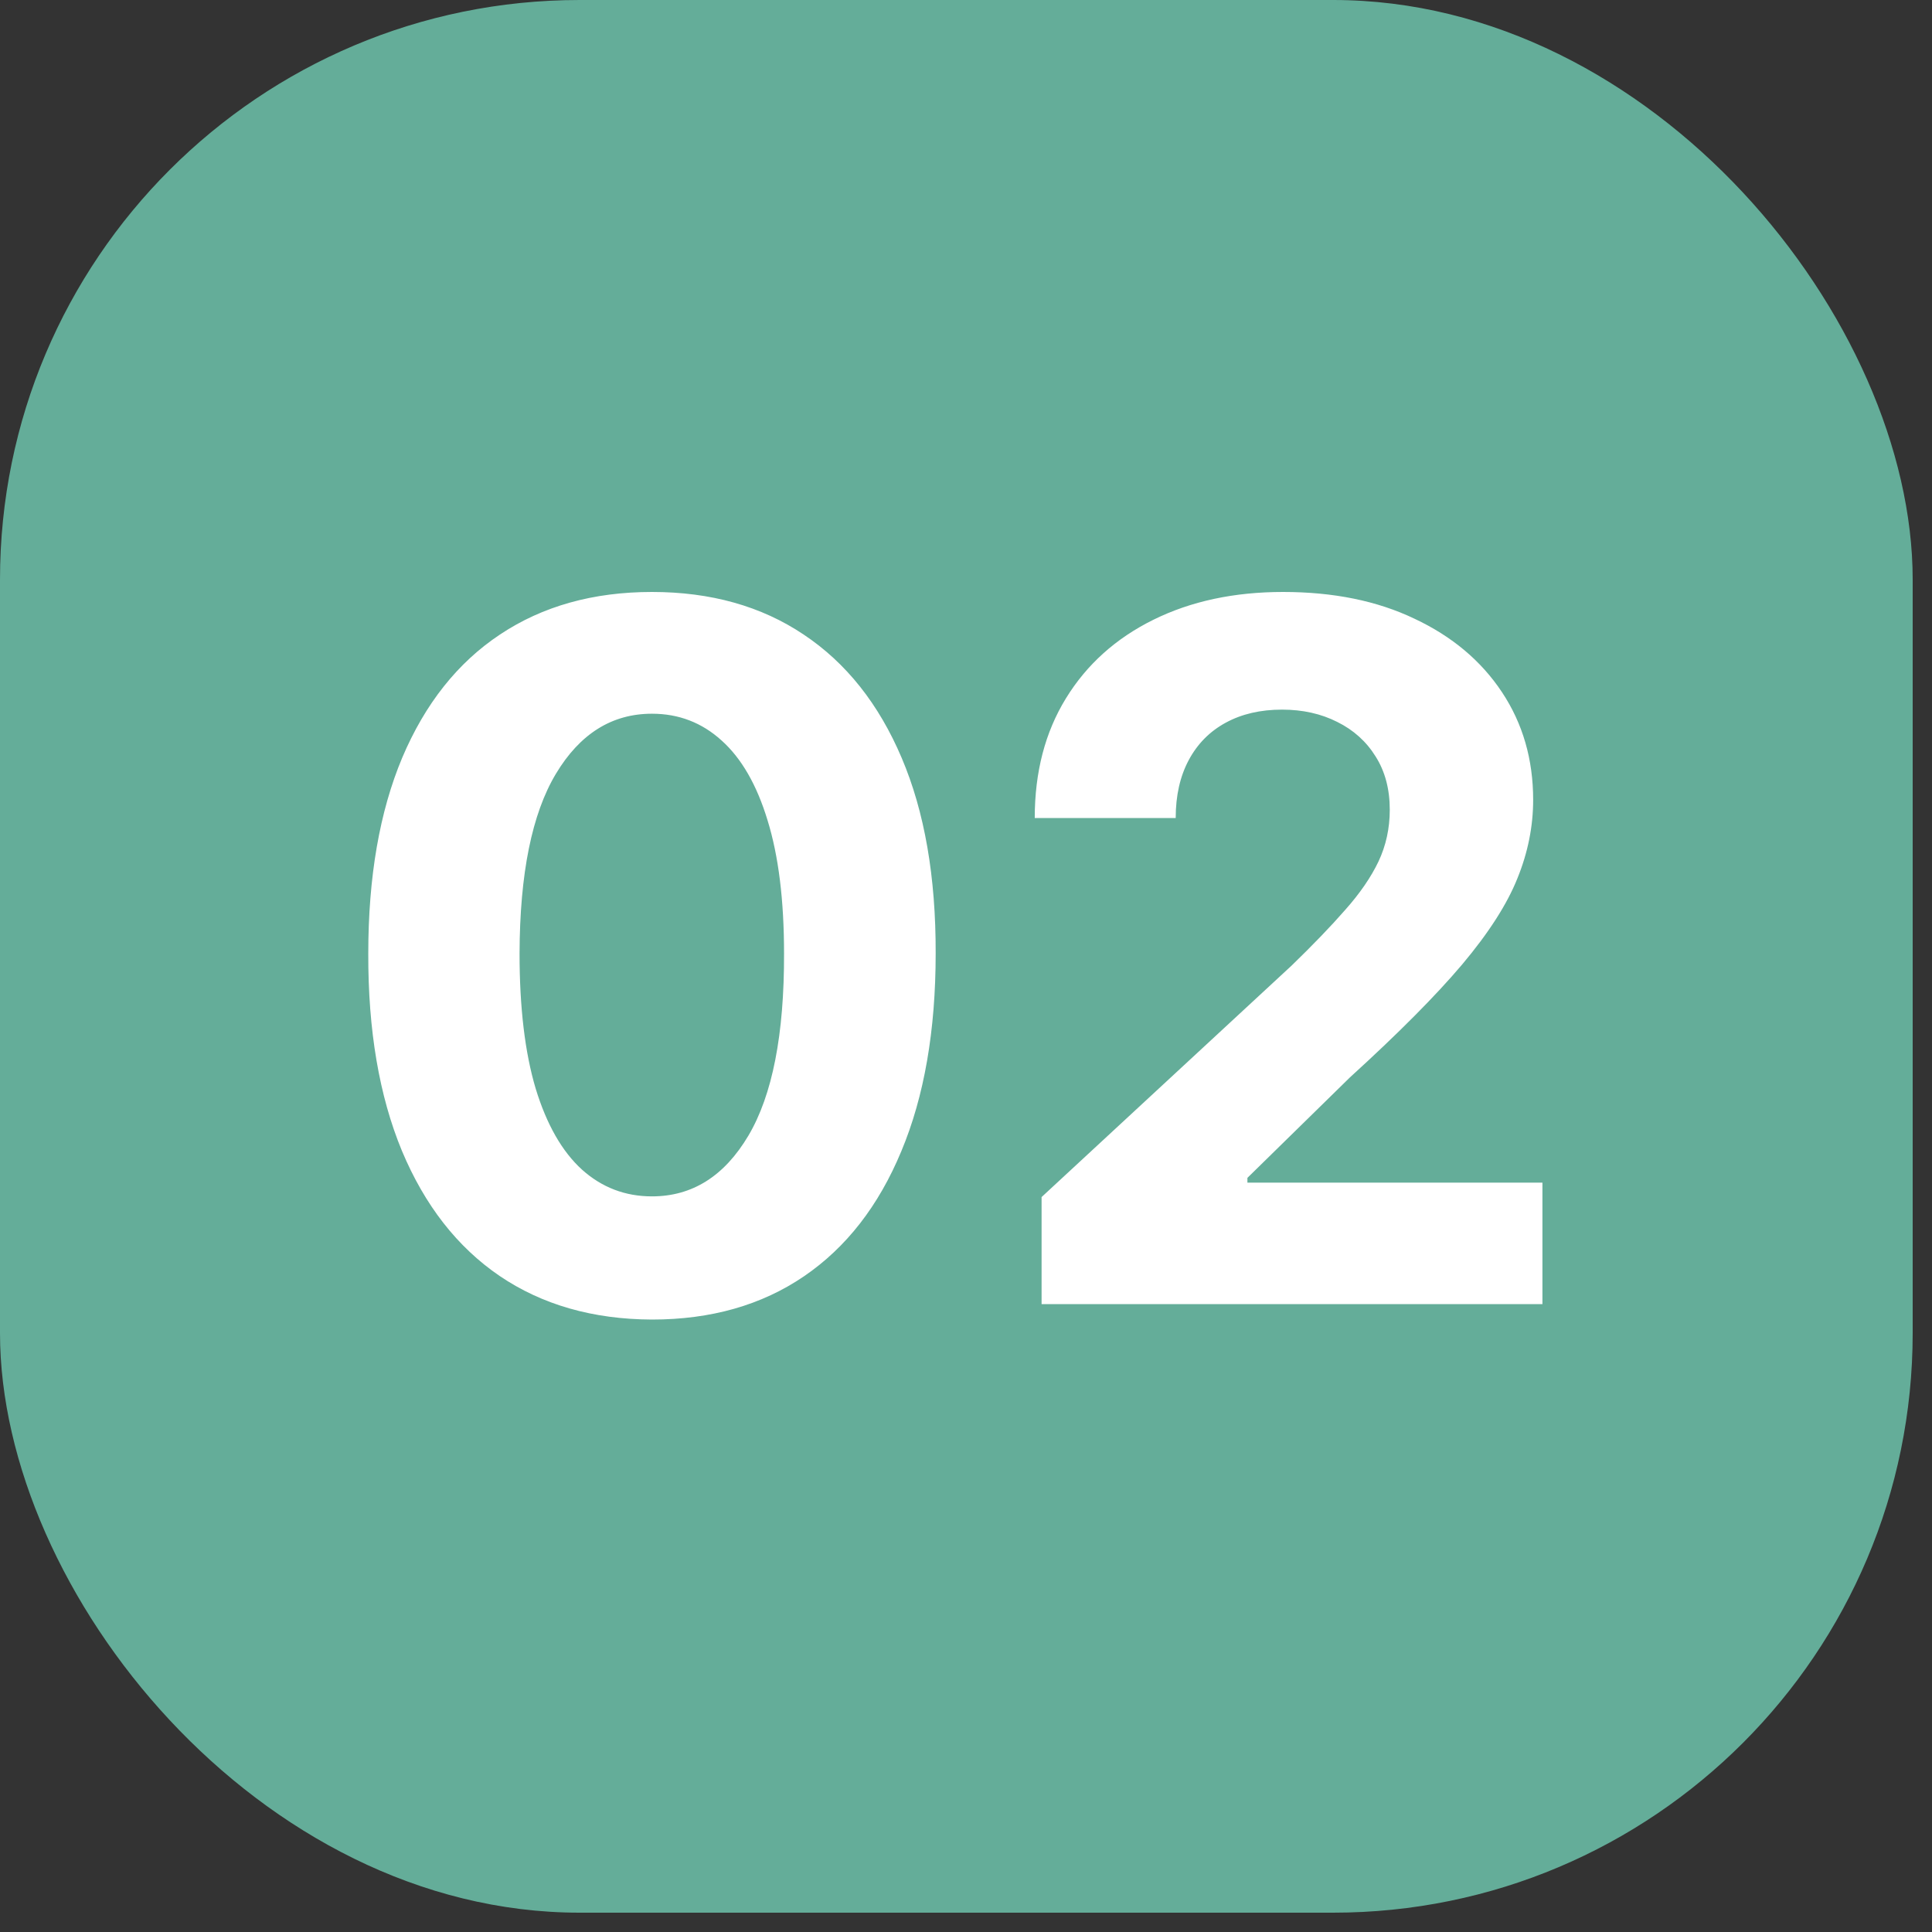
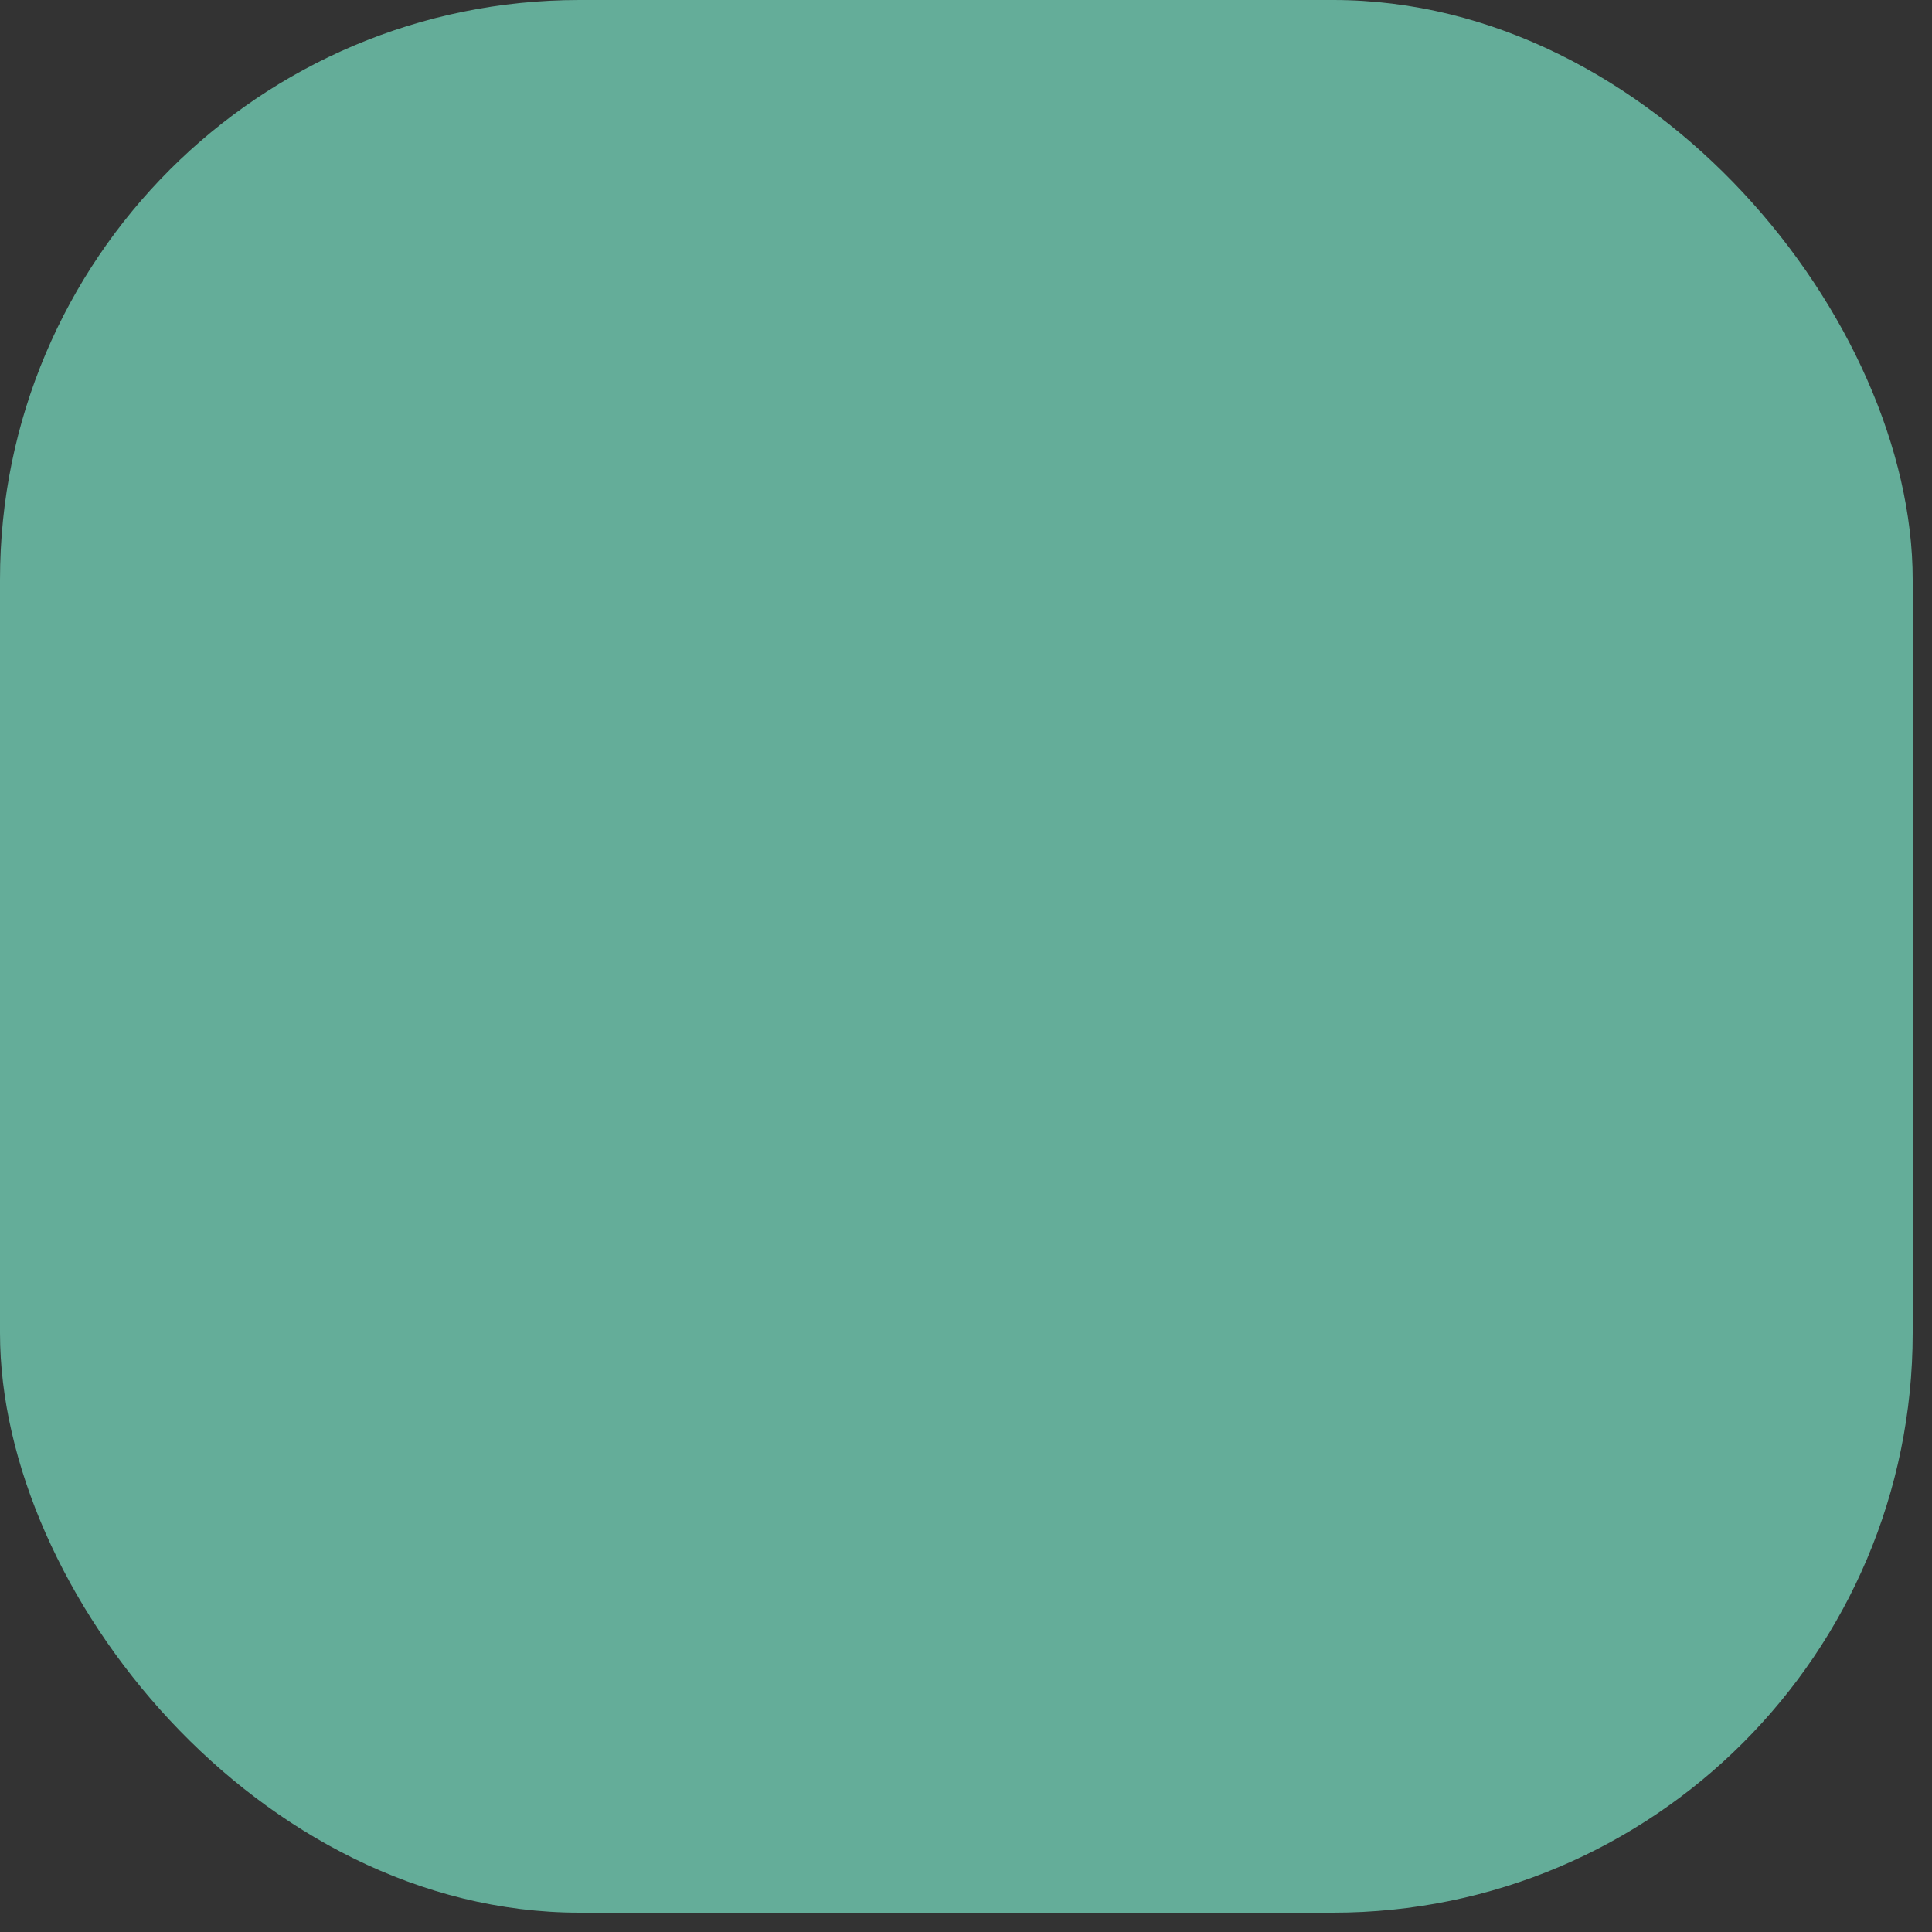
<svg xmlns="http://www.w3.org/2000/svg" width="50" height="50" viewBox="0 0 50 50" fill="none">
  <rect x="0" y="0" width="50" height="50" fill="#333333" stroke="none" />
  <rect width="49.5" height="49.5" rx="15" fill="#64AD99" />
-   <path d="M16.873 34.15C15.346 34.144 14.032 33.768 12.931 33.022C11.836 32.276 10.993 31.196 10.401 29.782C9.815 28.367 9.525 26.666 9.531 24.677C9.531 22.694 9.824 21.004 10.41 19.608C11.002 18.211 11.845 17.148 12.94 16.421C14.041 15.687 15.352 15.32 16.873 15.32C18.394 15.32 19.702 15.687 20.797 16.421C21.898 17.154 22.744 18.22 23.336 19.616C23.928 21.007 24.221 22.694 24.215 24.677C24.215 26.671 23.919 28.376 23.327 29.791C22.741 31.205 21.901 32.285 20.806 33.031C19.711 33.777 18.4 34.15 16.873 34.15ZM16.873 30.962C17.915 30.962 18.746 30.439 19.368 29.391C19.989 28.343 20.297 26.772 20.291 24.677C20.291 23.298 20.149 22.15 19.865 21.232C19.587 20.315 19.19 19.625 18.675 19.164C18.166 18.702 17.566 18.471 16.873 18.471C15.837 18.471 15.009 18.989 14.387 20.025C13.766 21.061 13.452 22.611 13.446 24.677C13.446 26.074 13.585 27.24 13.864 28.175C14.148 29.104 14.547 29.802 15.062 30.27C15.577 30.732 16.181 30.962 16.873 30.962ZM26.956 33.75V30.98L33.428 24.988C33.978 24.455 34.44 23.976 34.813 23.549C35.192 23.123 35.479 22.706 35.674 22.298C35.87 21.883 35.967 21.436 35.967 20.957C35.967 20.424 35.846 19.966 35.603 19.581C35.361 19.19 35.029 18.892 34.609 18.684C34.189 18.471 33.712 18.365 33.179 18.365C32.623 18.365 32.138 18.477 31.724 18.702C31.309 18.927 30.99 19.25 30.765 19.67C30.54 20.09 30.427 20.59 30.427 21.17H26.779C26.779 19.98 27.048 18.948 27.587 18.072C28.125 17.196 28.88 16.518 29.85 16.039C30.821 15.559 31.94 15.32 33.206 15.32C34.508 15.32 35.642 15.55 36.606 16.012C37.577 16.468 38.332 17.101 38.87 17.912C39.409 18.723 39.678 19.652 39.678 20.7C39.678 21.386 39.542 22.064 39.27 22.733C39.003 23.401 38.527 24.144 37.84 24.961C37.154 25.772 36.186 26.745 34.937 27.882L32.283 30.483V30.607H39.918V33.75H26.956Z" fill="white" />
</svg>